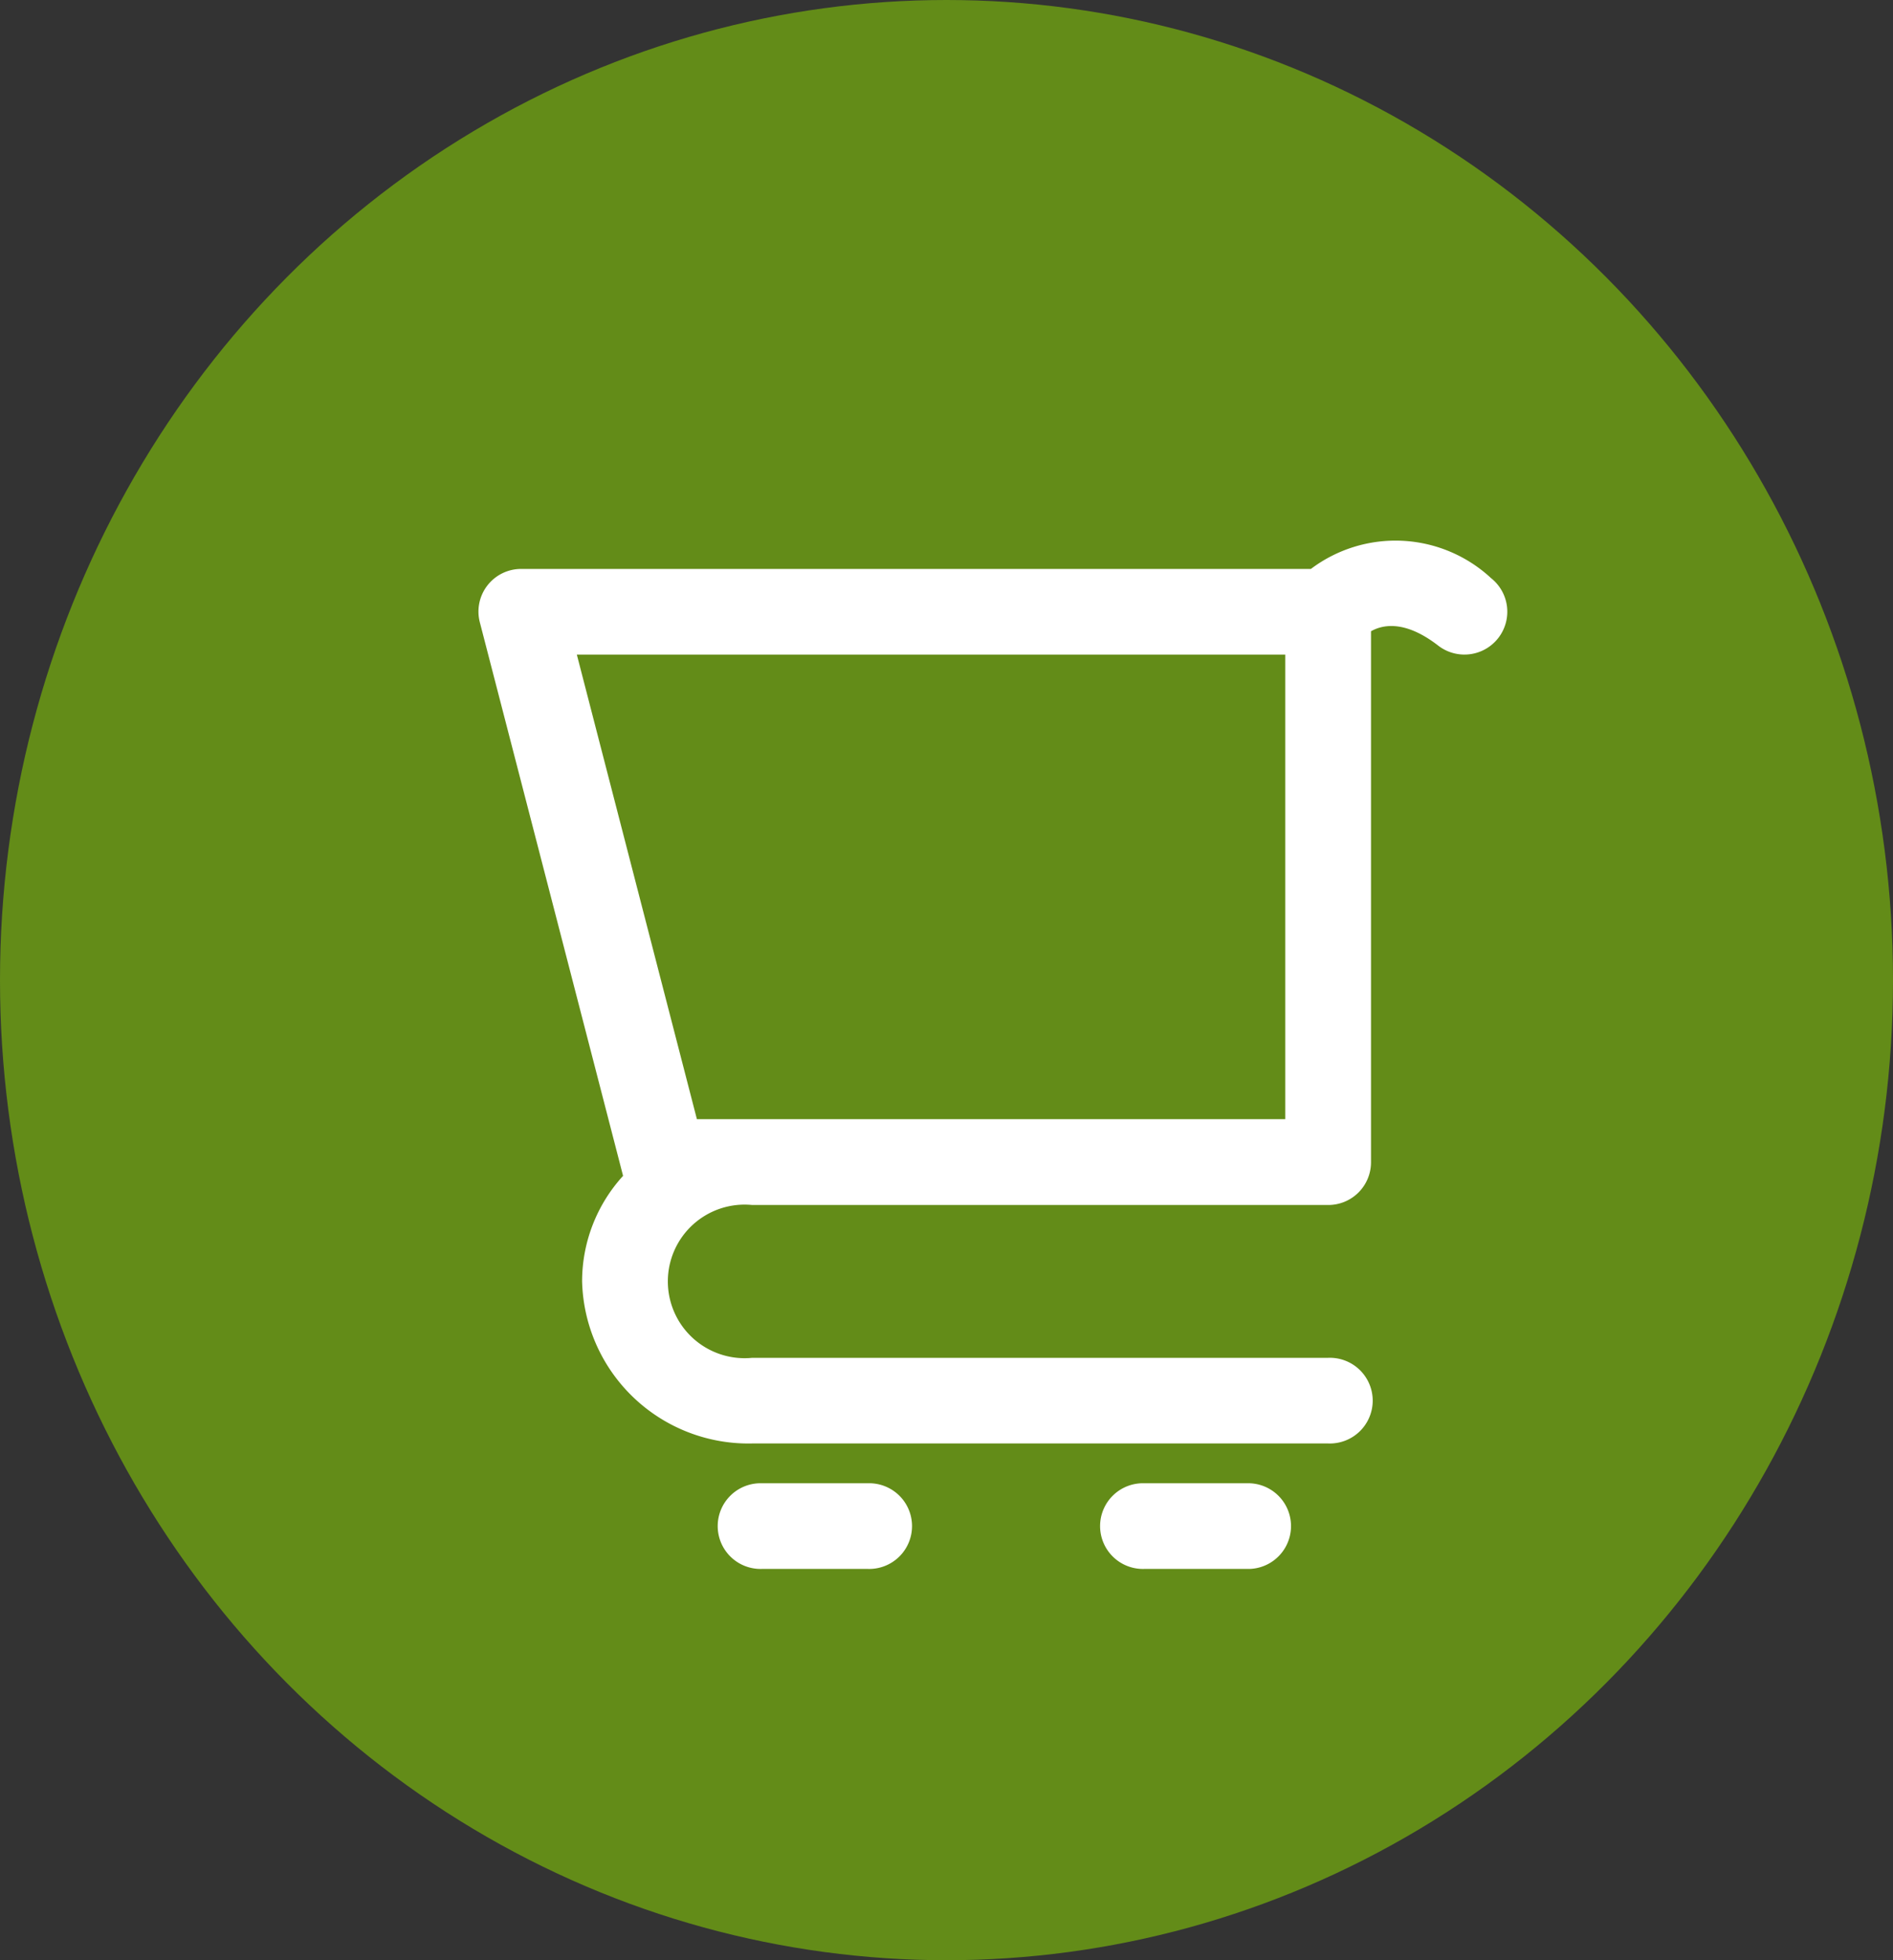
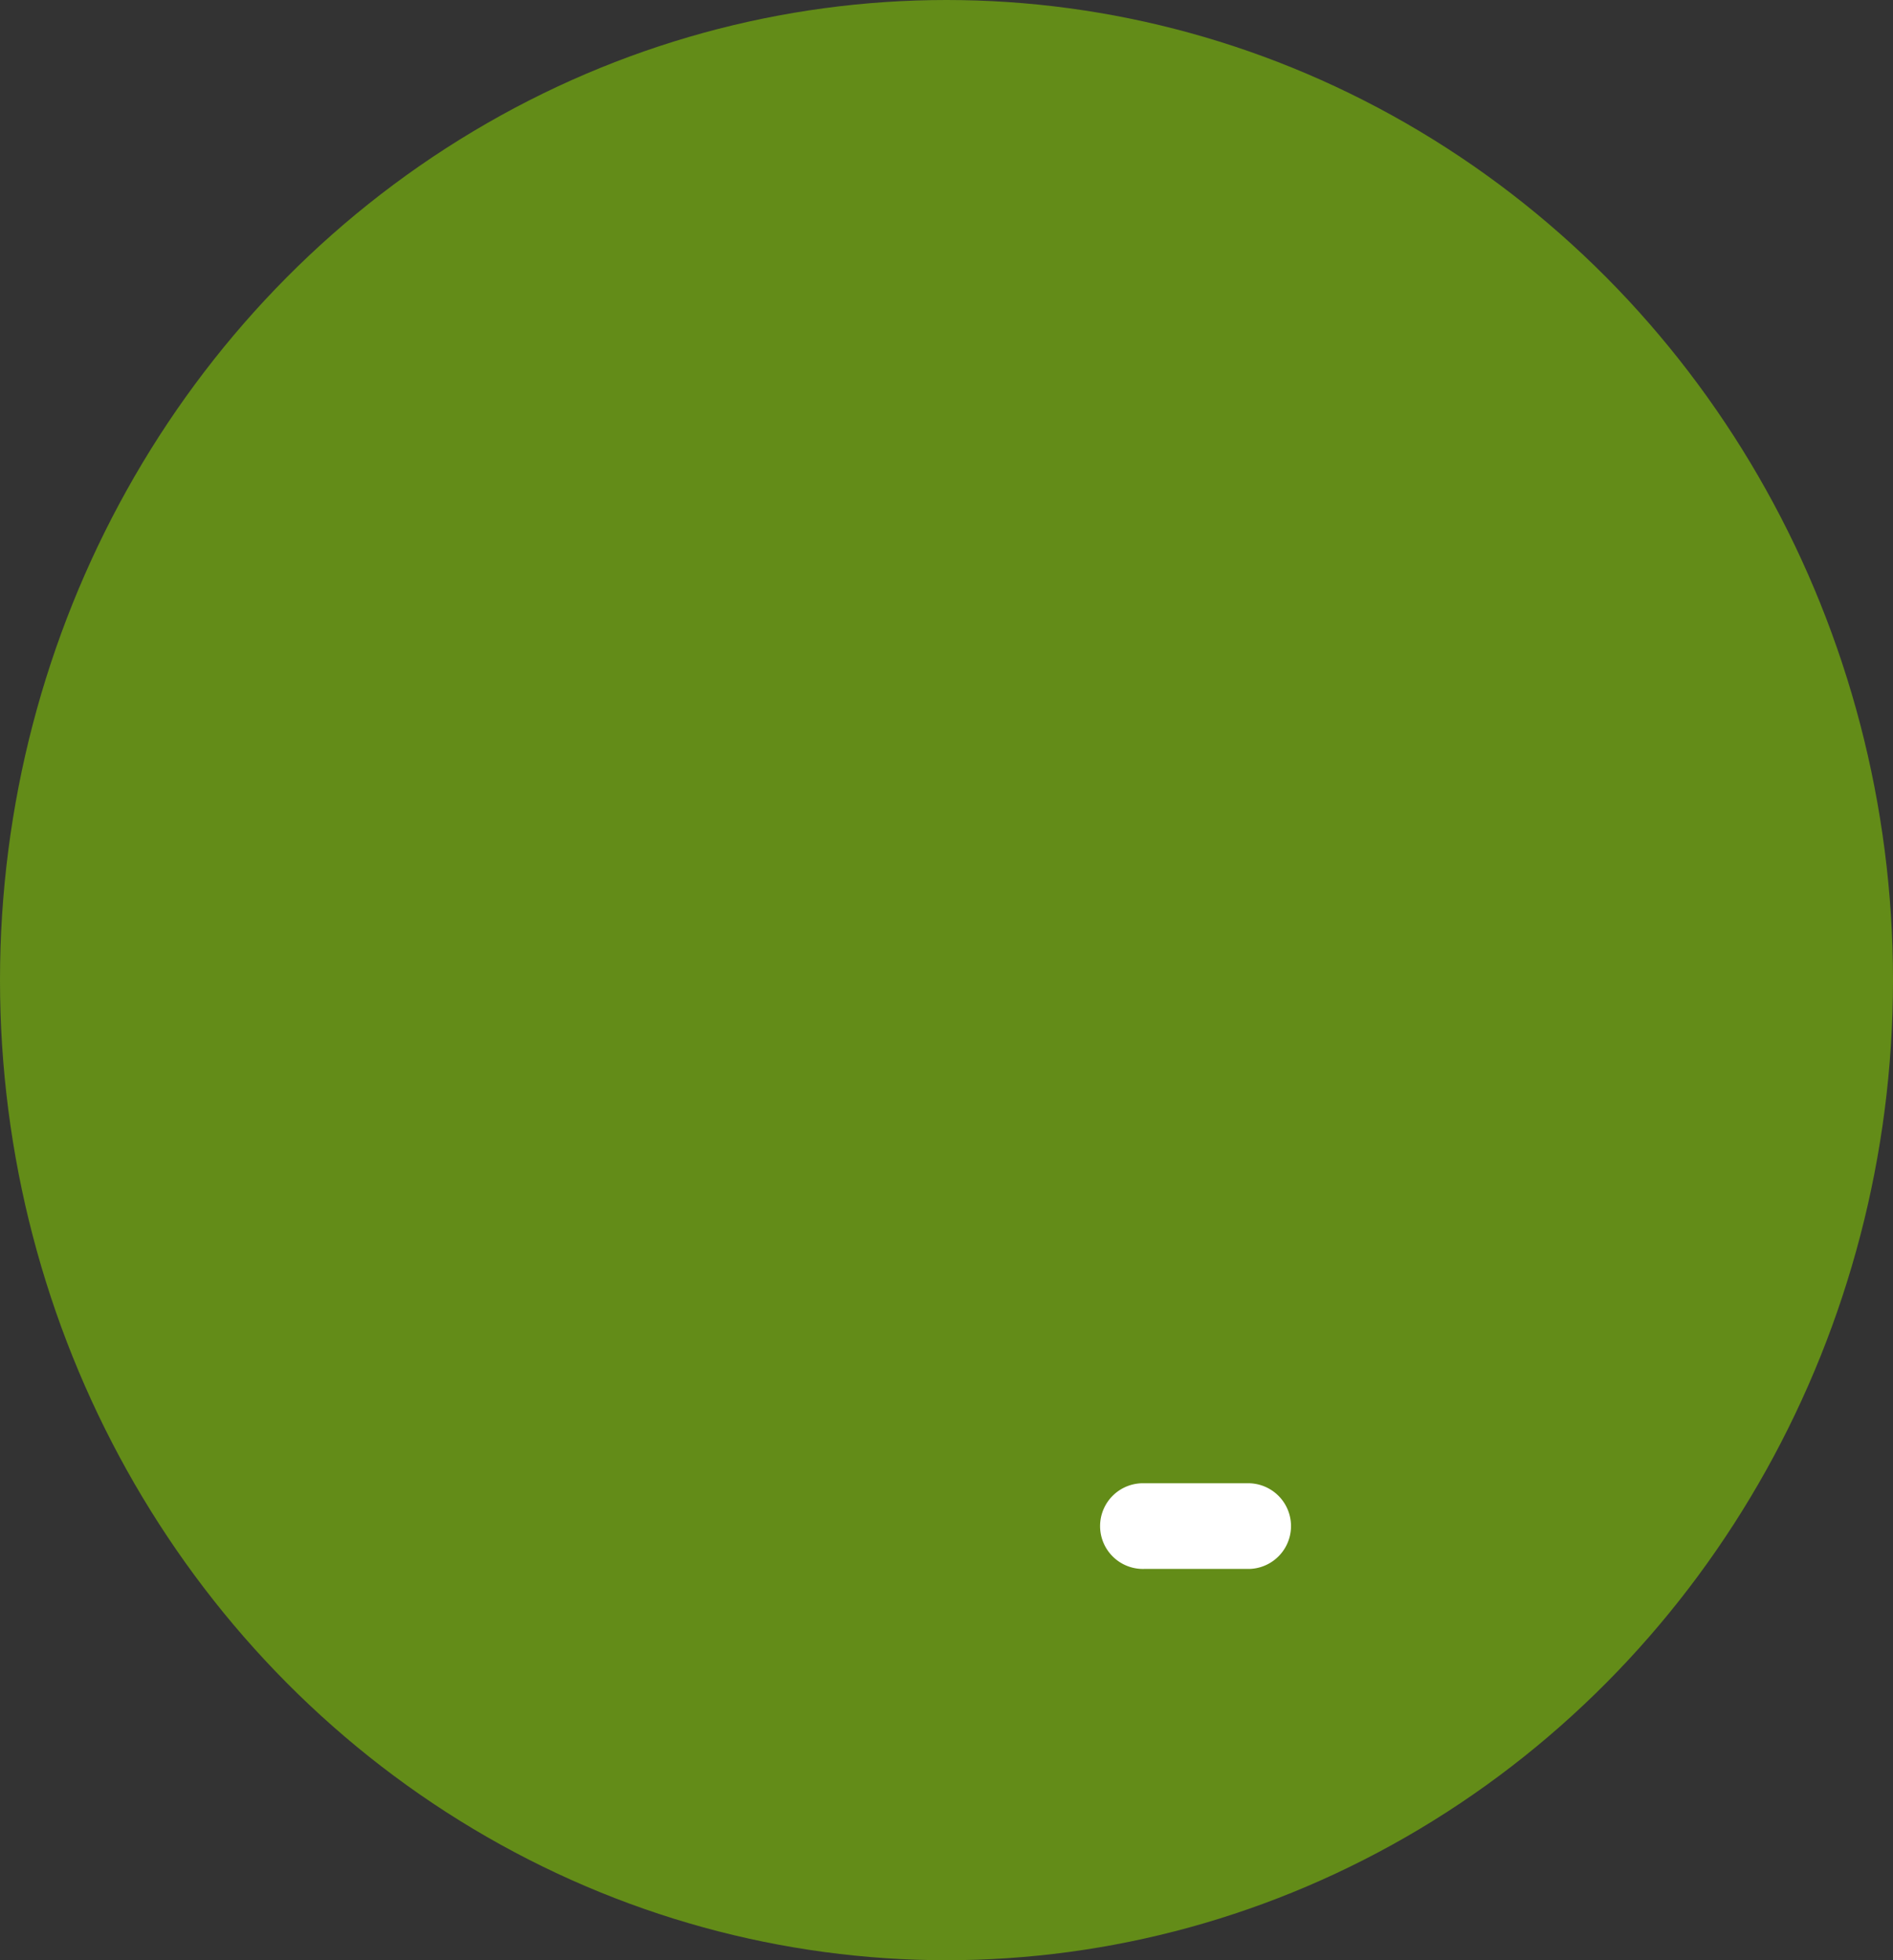
<svg xmlns="http://www.w3.org/2000/svg" height="29" viewBox="0 0 28 29" width="28">
  <rect x="0" y="0" width="28" height="29" fill="#333333" stroke="none" />
  <ellipse cx="14" cy="14.5" fill="#638c18" rx="14" ry="14.5" />
  <g fill="#fff">
-     <path d="m26.043 11.647a2.078 2.078 0 0 0 -2.655-.127h-11.677a.631.631 0 0 0 -.615.792s2.115 8.171 2.118 8.187a2.318 2.318 0 0 0 -.606 1.559 2.46 2.46 0 0 0 2.516 2.4h8.519a.634.634 0 1 0 0-1.267h-8.519a1.136 1.136 0 1 1 0-2.261h8.519a.632.632 0 0 0 .634-.634v-7.854c.186-.106.519-.158 1 .217a.634.634 0 0 0 .764-1.012zm-10.92 8.013h-.817l-1.776-6.873h10.479v6.873z" transform="translate(-3.998 -3.103)" />
-     <path d="m127.889 460.1h-1.556a.634.634 0 1 0 0 1.267h1.556a.634.634 0 1 0 0-1.267z" transform="translate(-115.058 -438.156)" />
    <path d="m309.99 460.1h-1.556a.634.634 0 1 0 0 1.267h1.556a.634.634 0 0 0 0-1.267z" transform="translate(-291.503 -438.156)" />
  </g>
</svg>